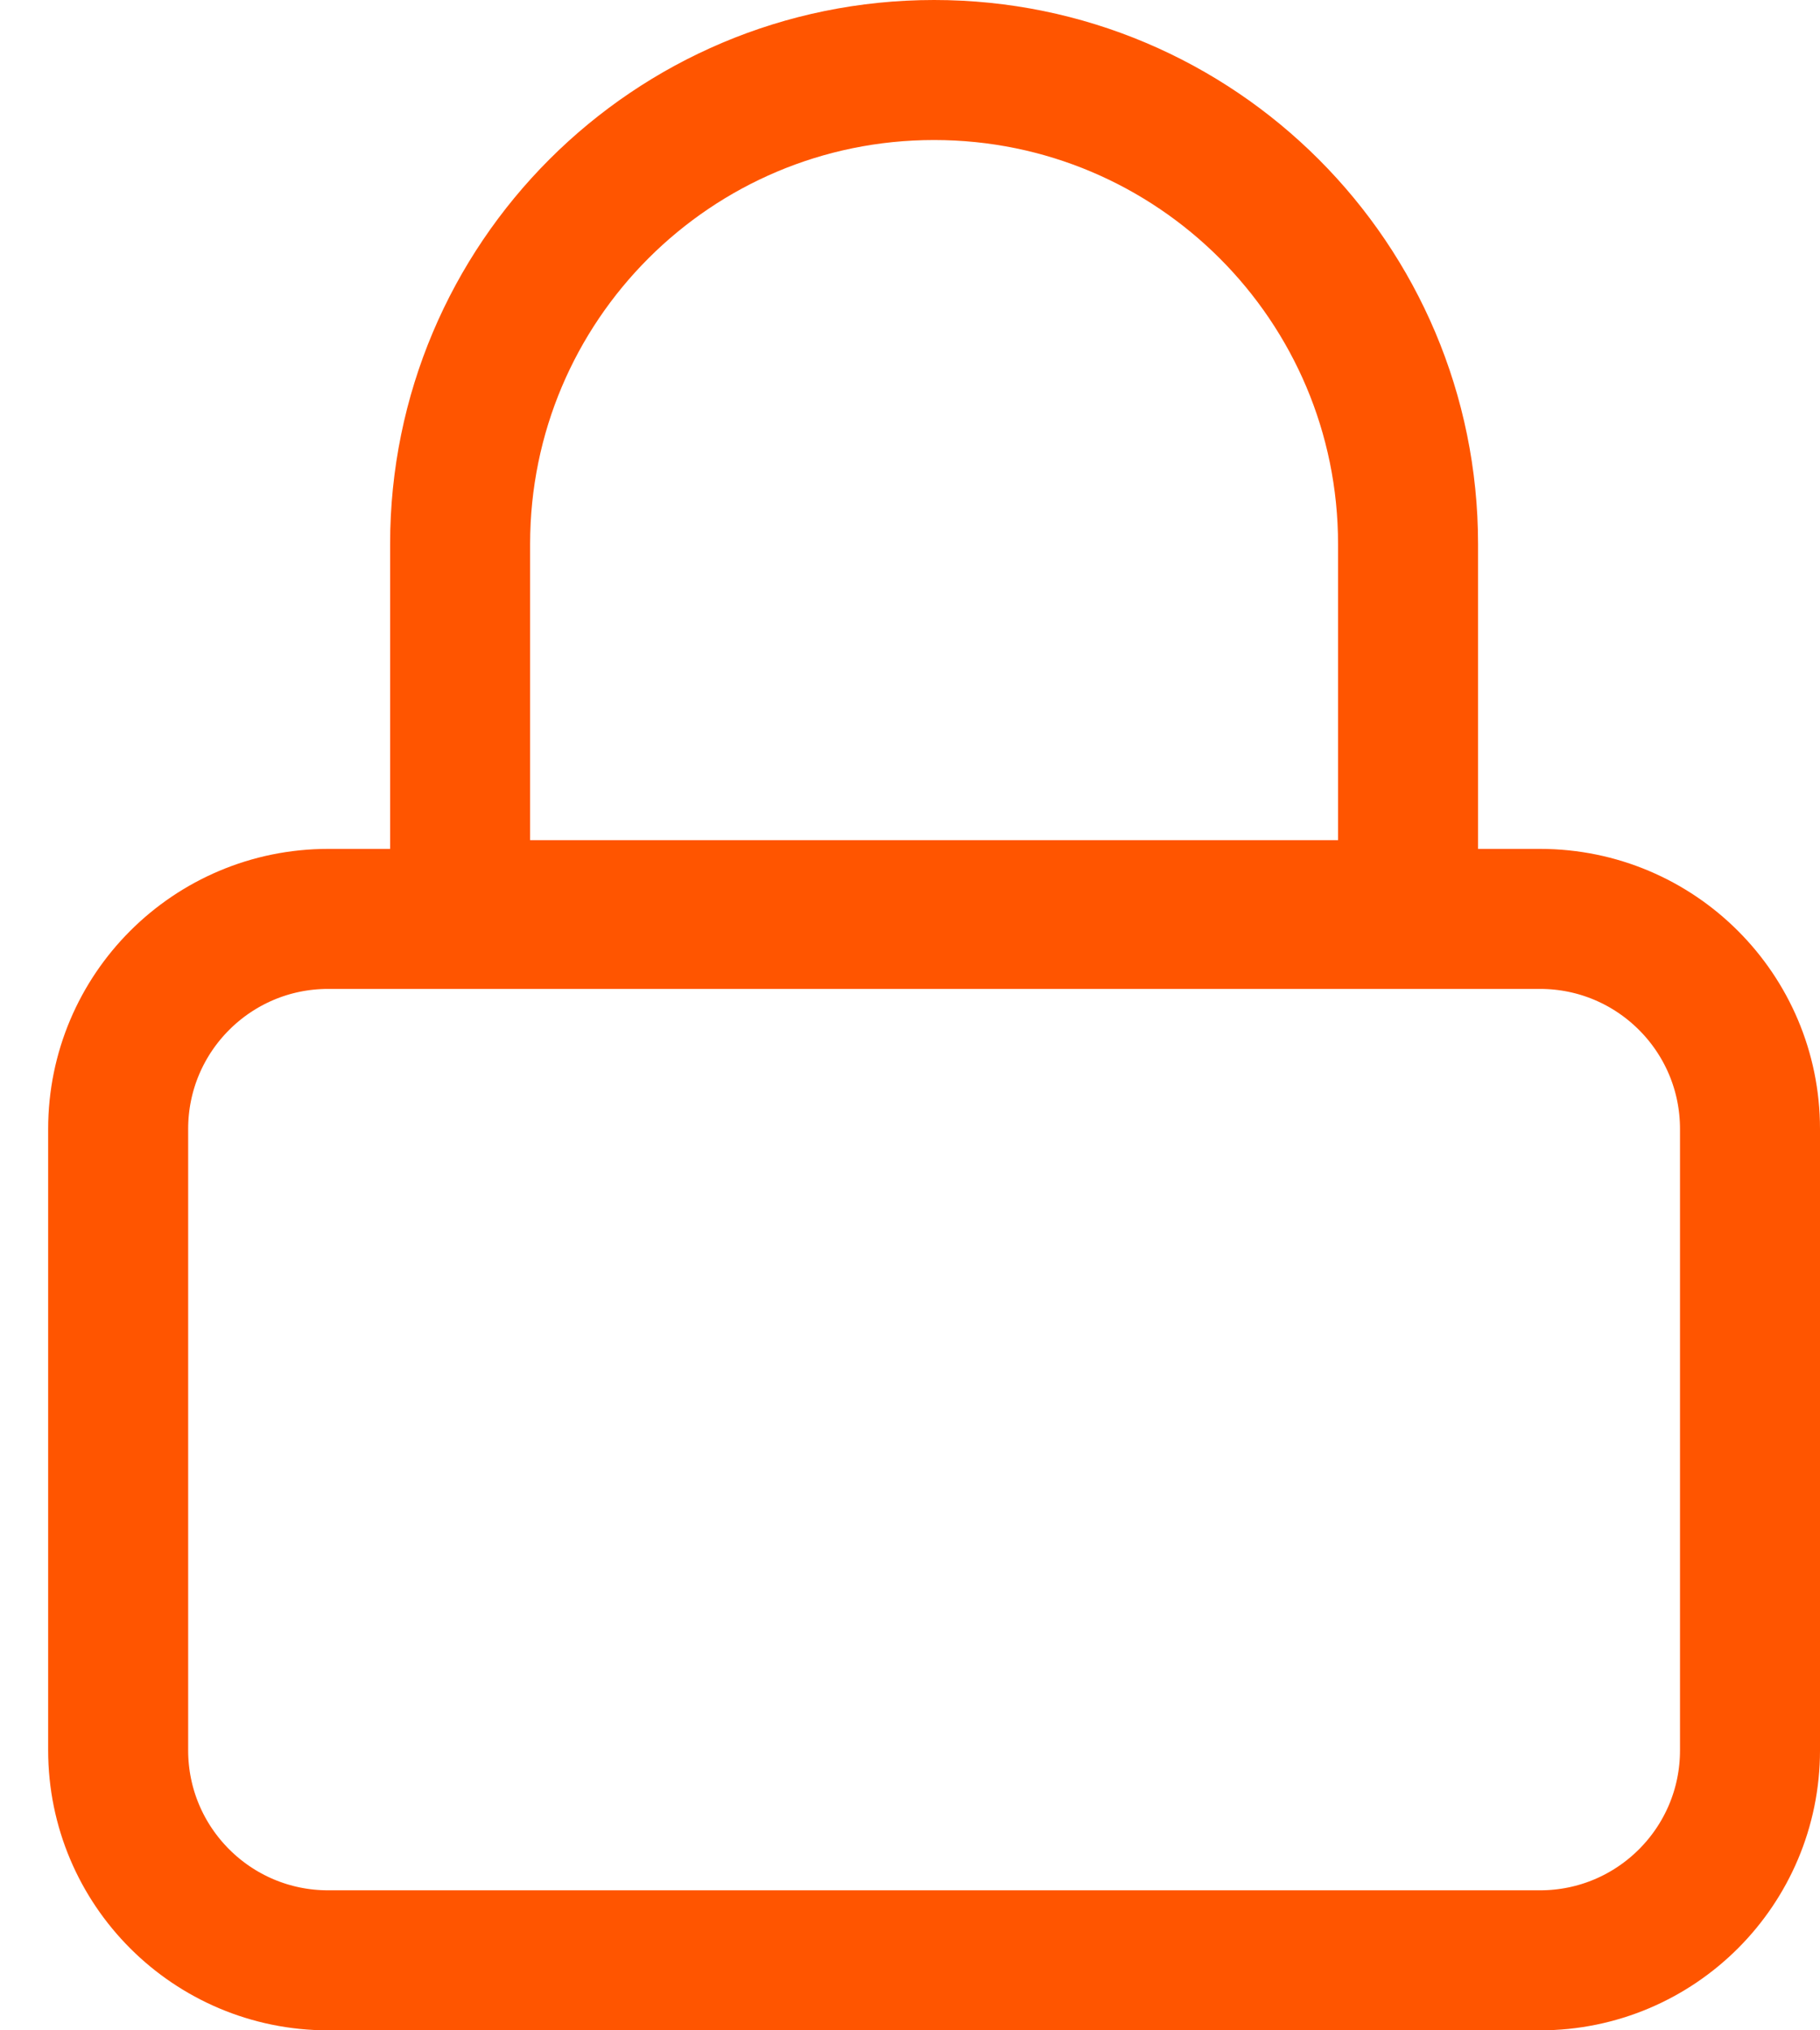
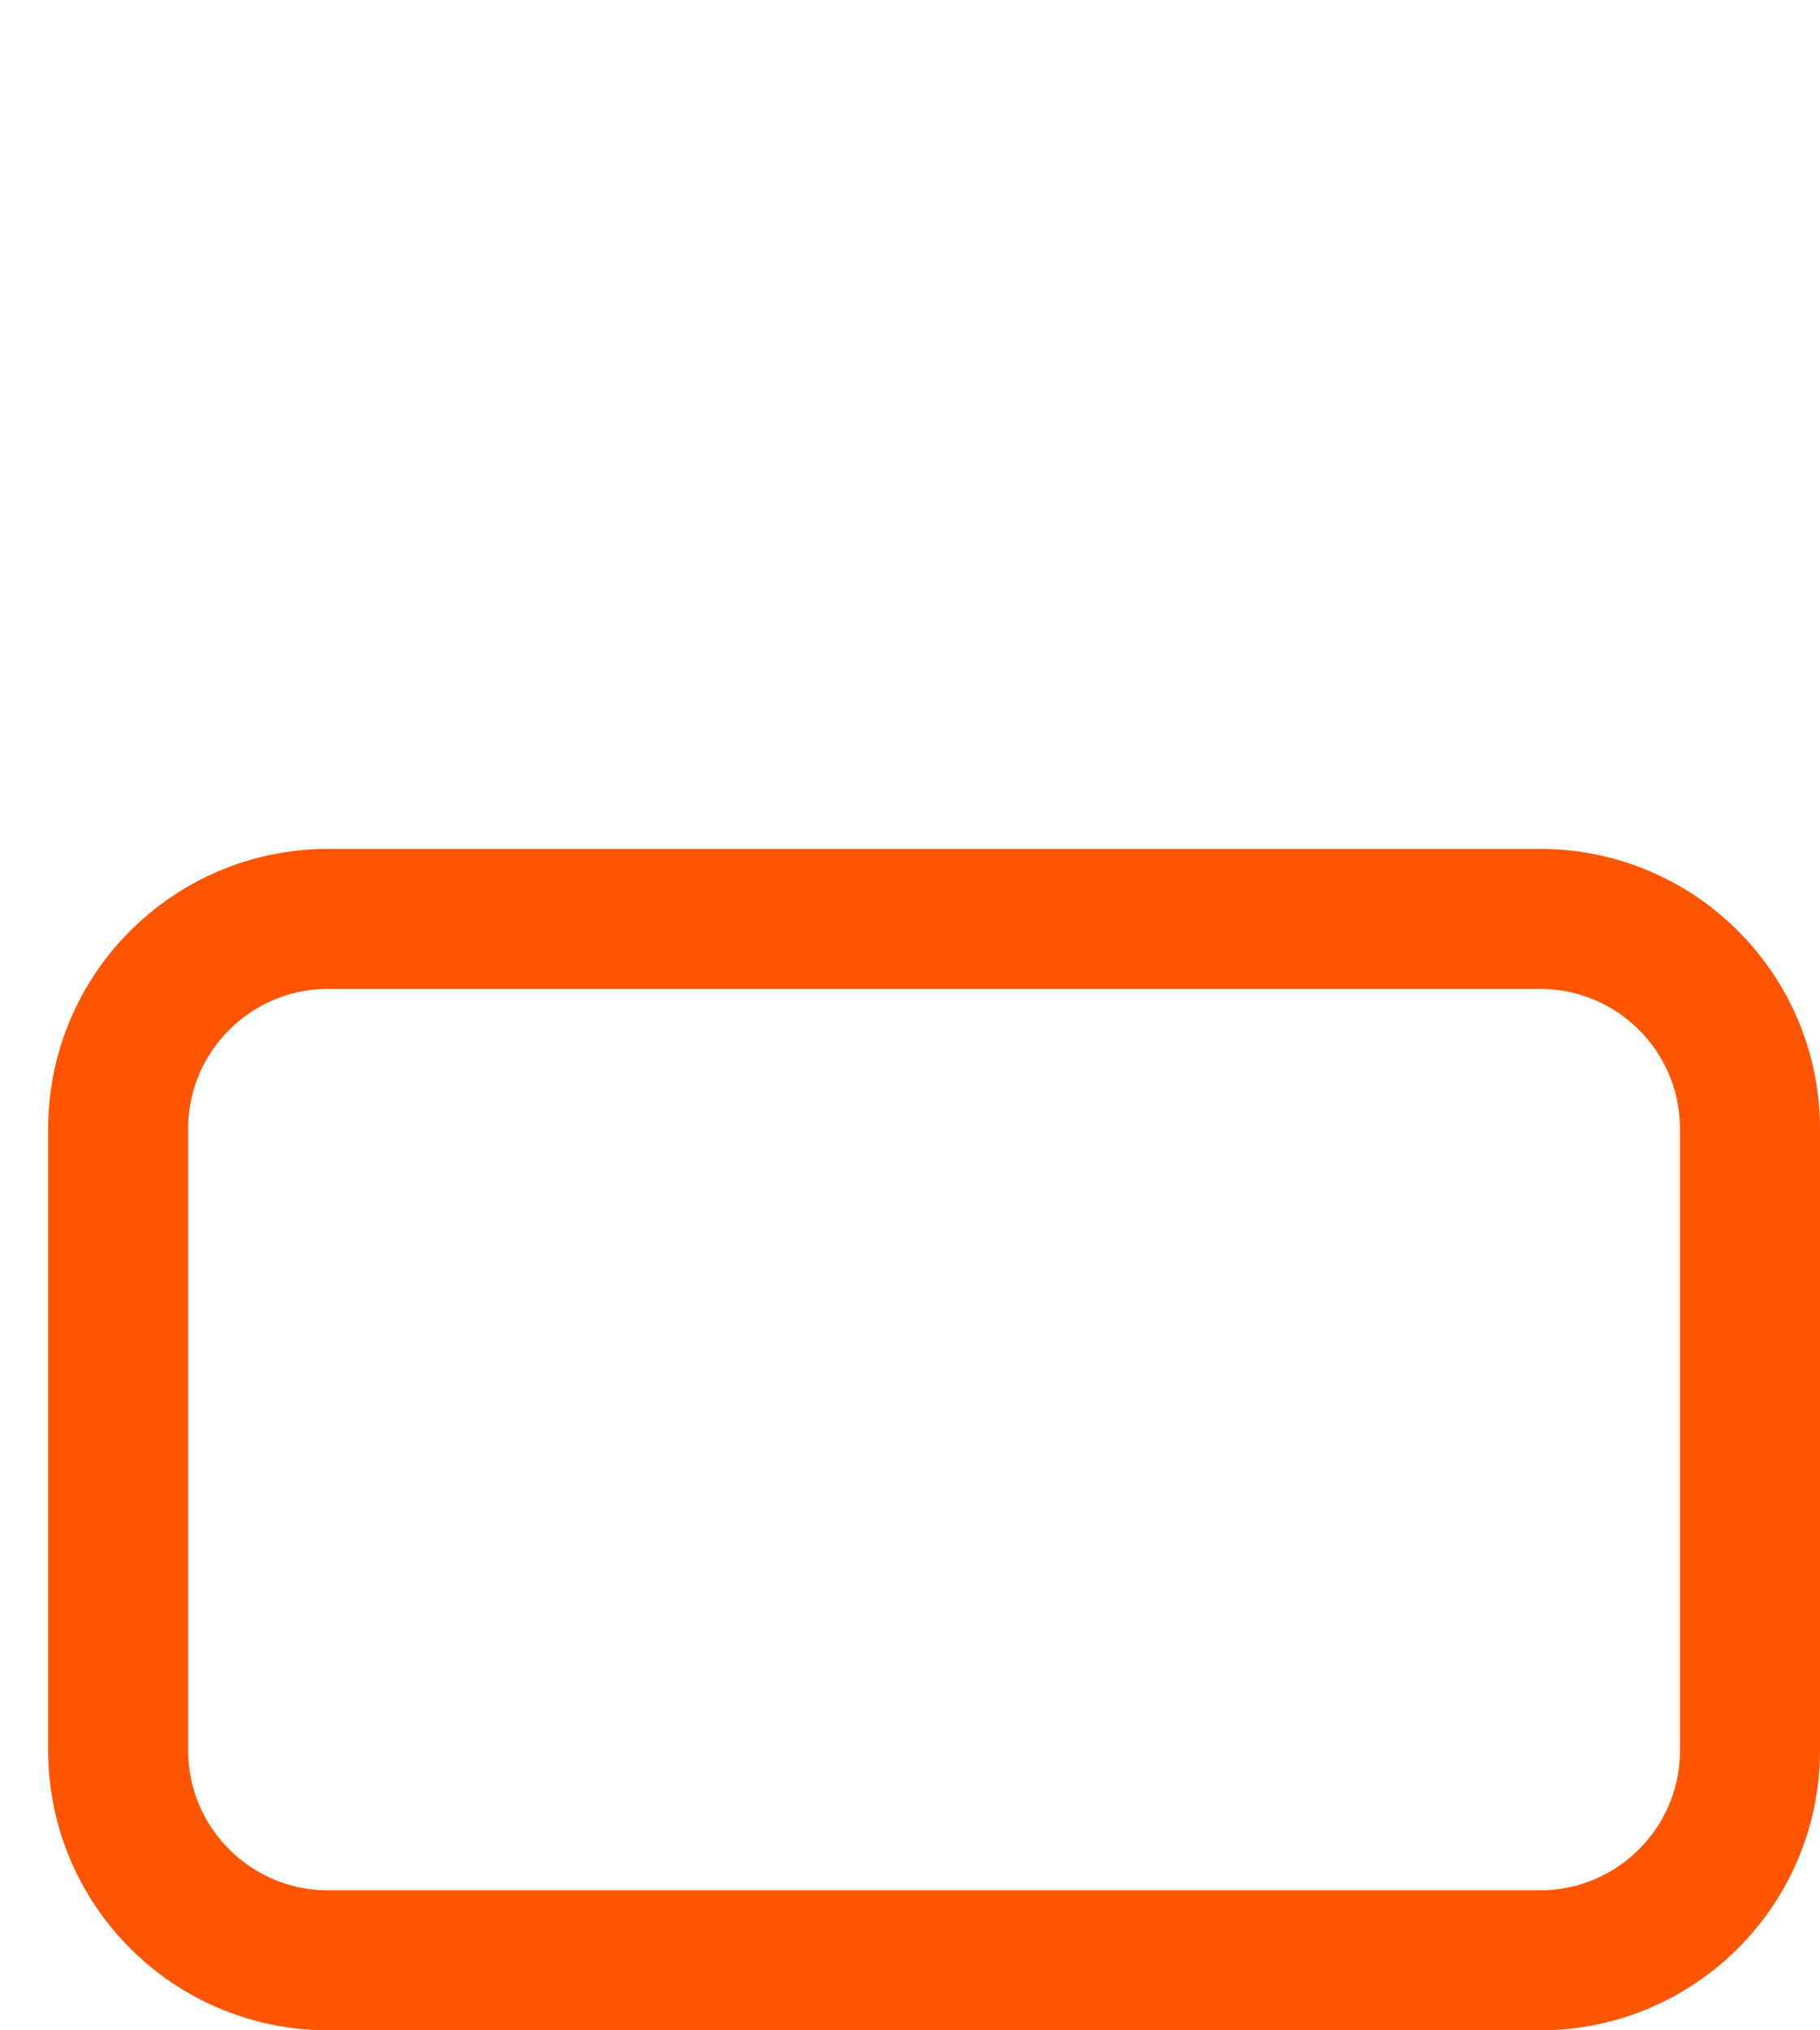
<svg xmlns="http://www.w3.org/2000/svg" width="26" height="29" viewBox="0 0 26 29" fill="none">
  <path d="M1.688 25V16.125C1.688 14.468 3.031 13.125 4.688 13.125H22C23.657 13.125 25 14.468 25 16.125V25C25 26.657 23.657 28 22 28H4.688C3.031 28 1.688 26.657 1.688 25Z" stroke="#FF5500" stroke-width="2" />
-   <path d="M20.115 7.771V13H6.573V7.771C6.573 4.031 9.604 1 13.344 1C17.083 1 20.115 4.031 20.115 7.771Z" stroke="#FF5500" stroke-width="2" />
</svg>